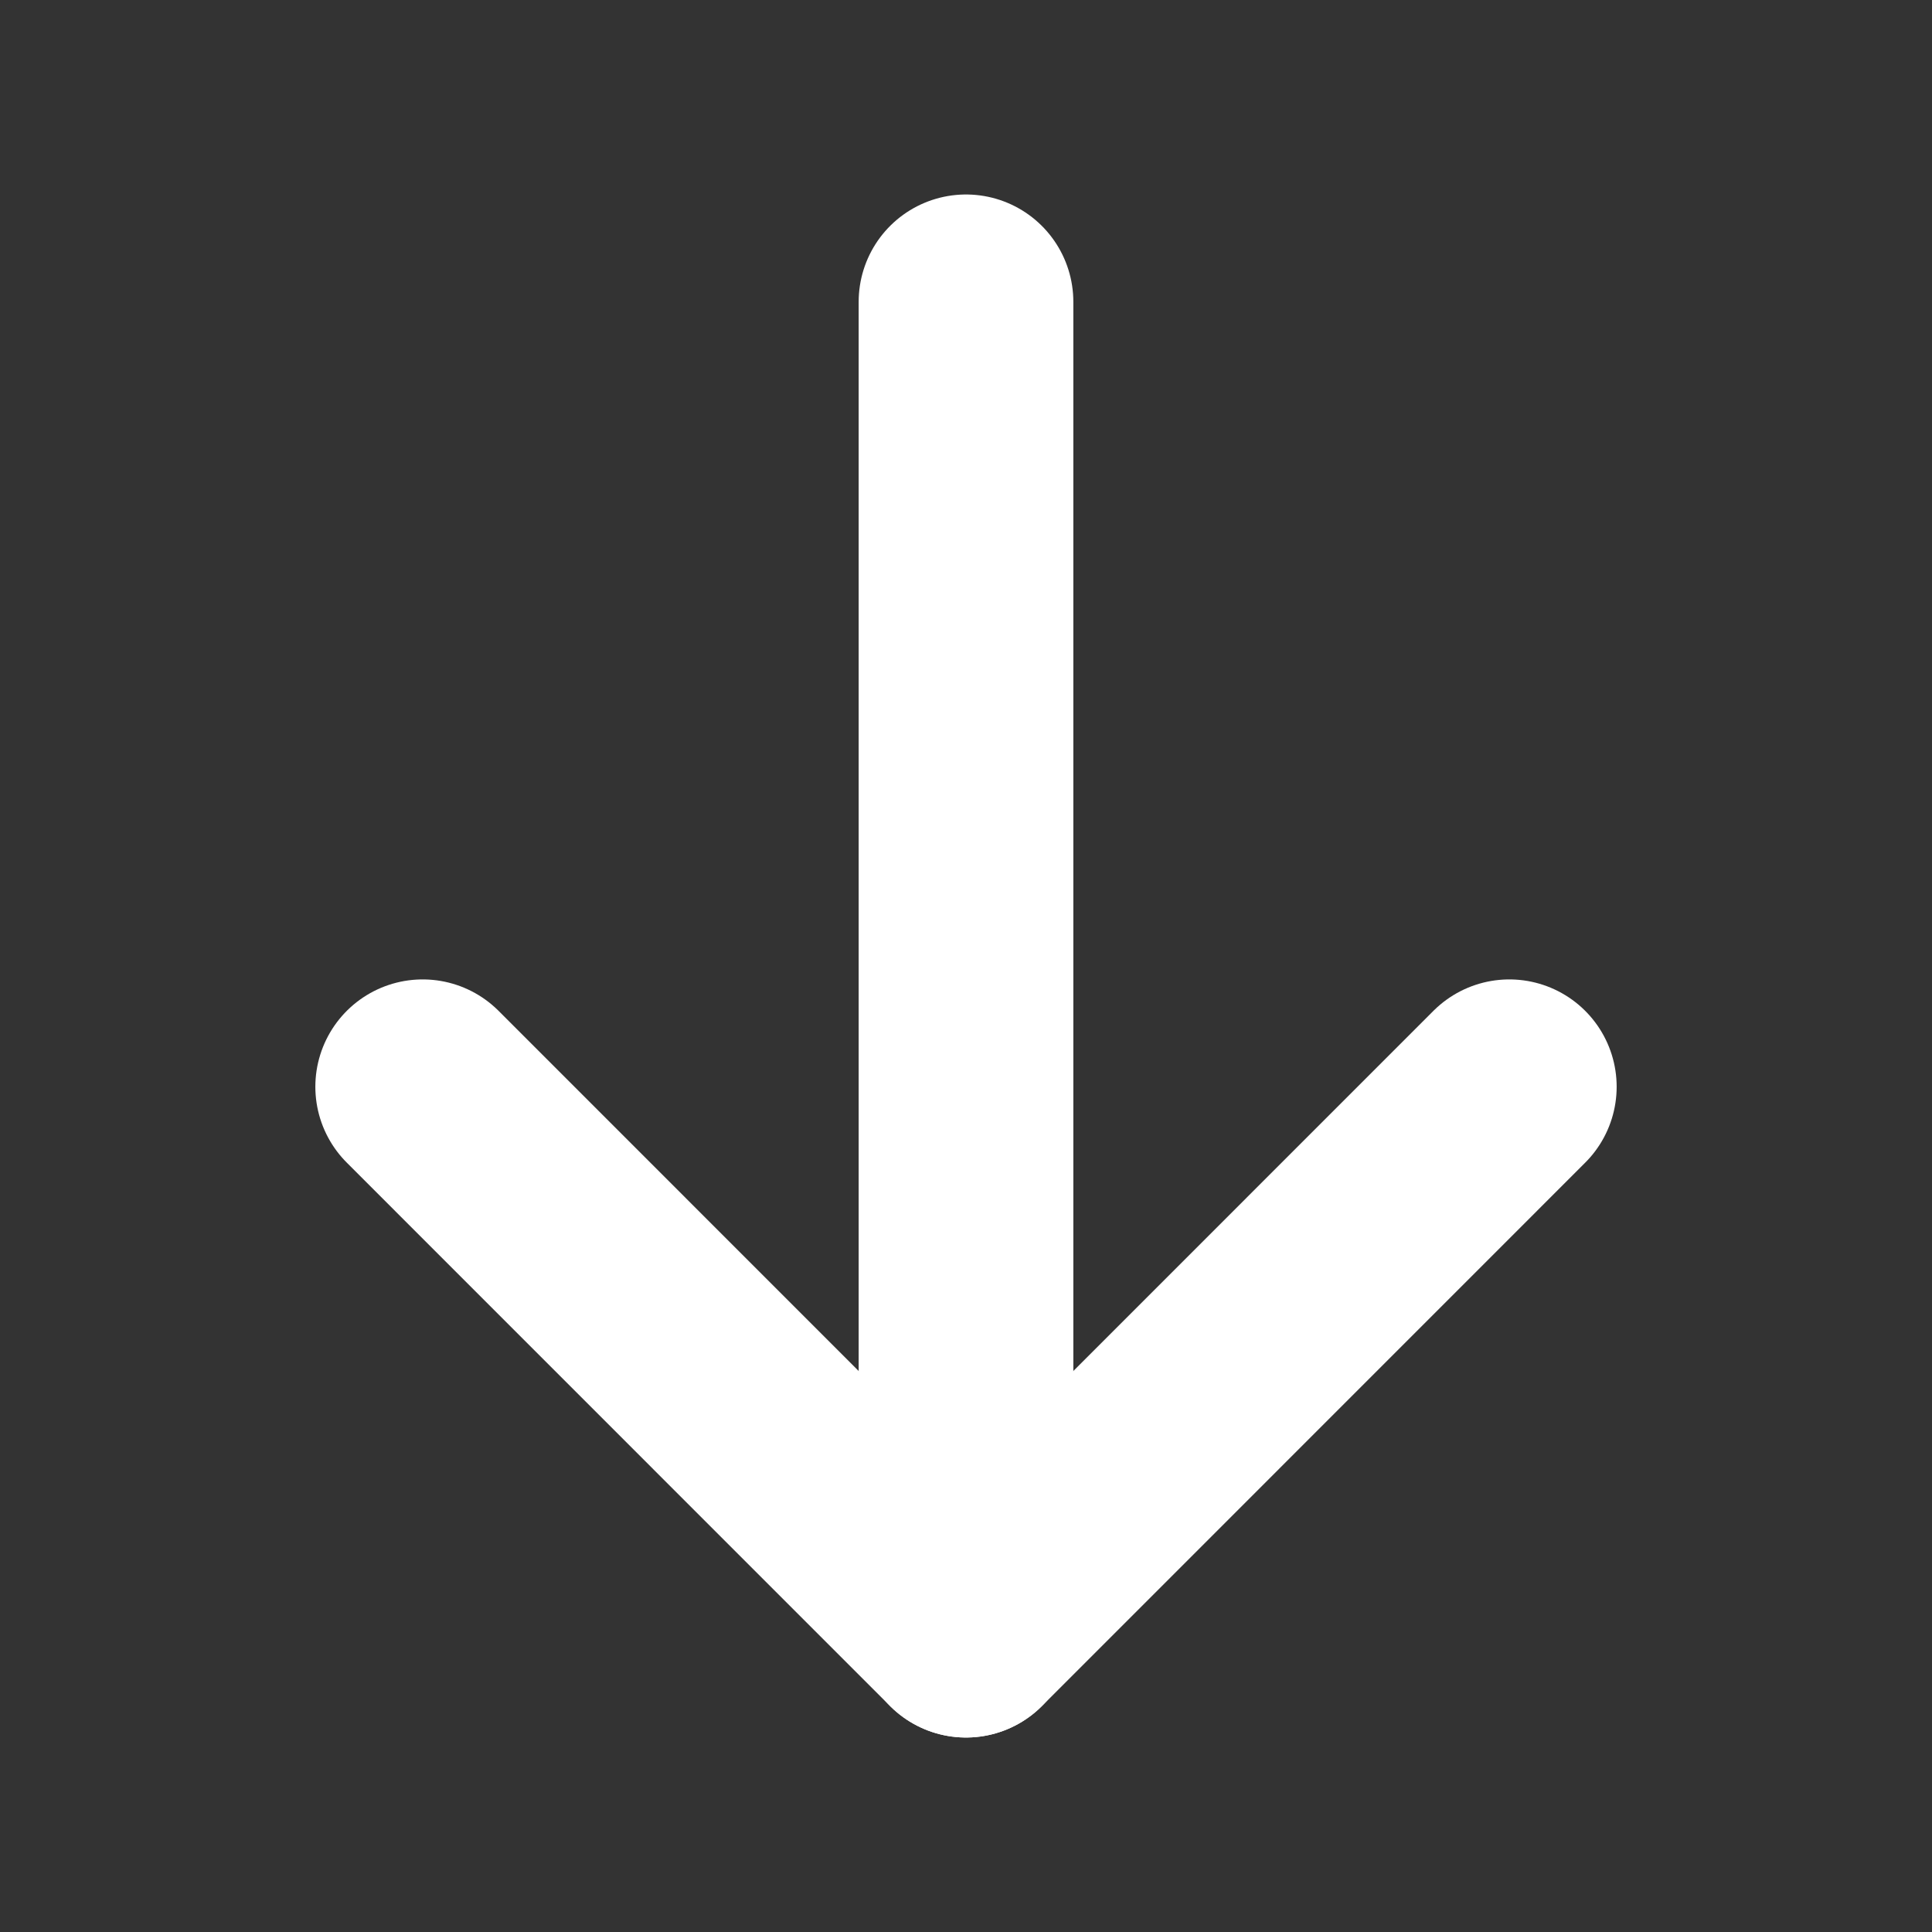
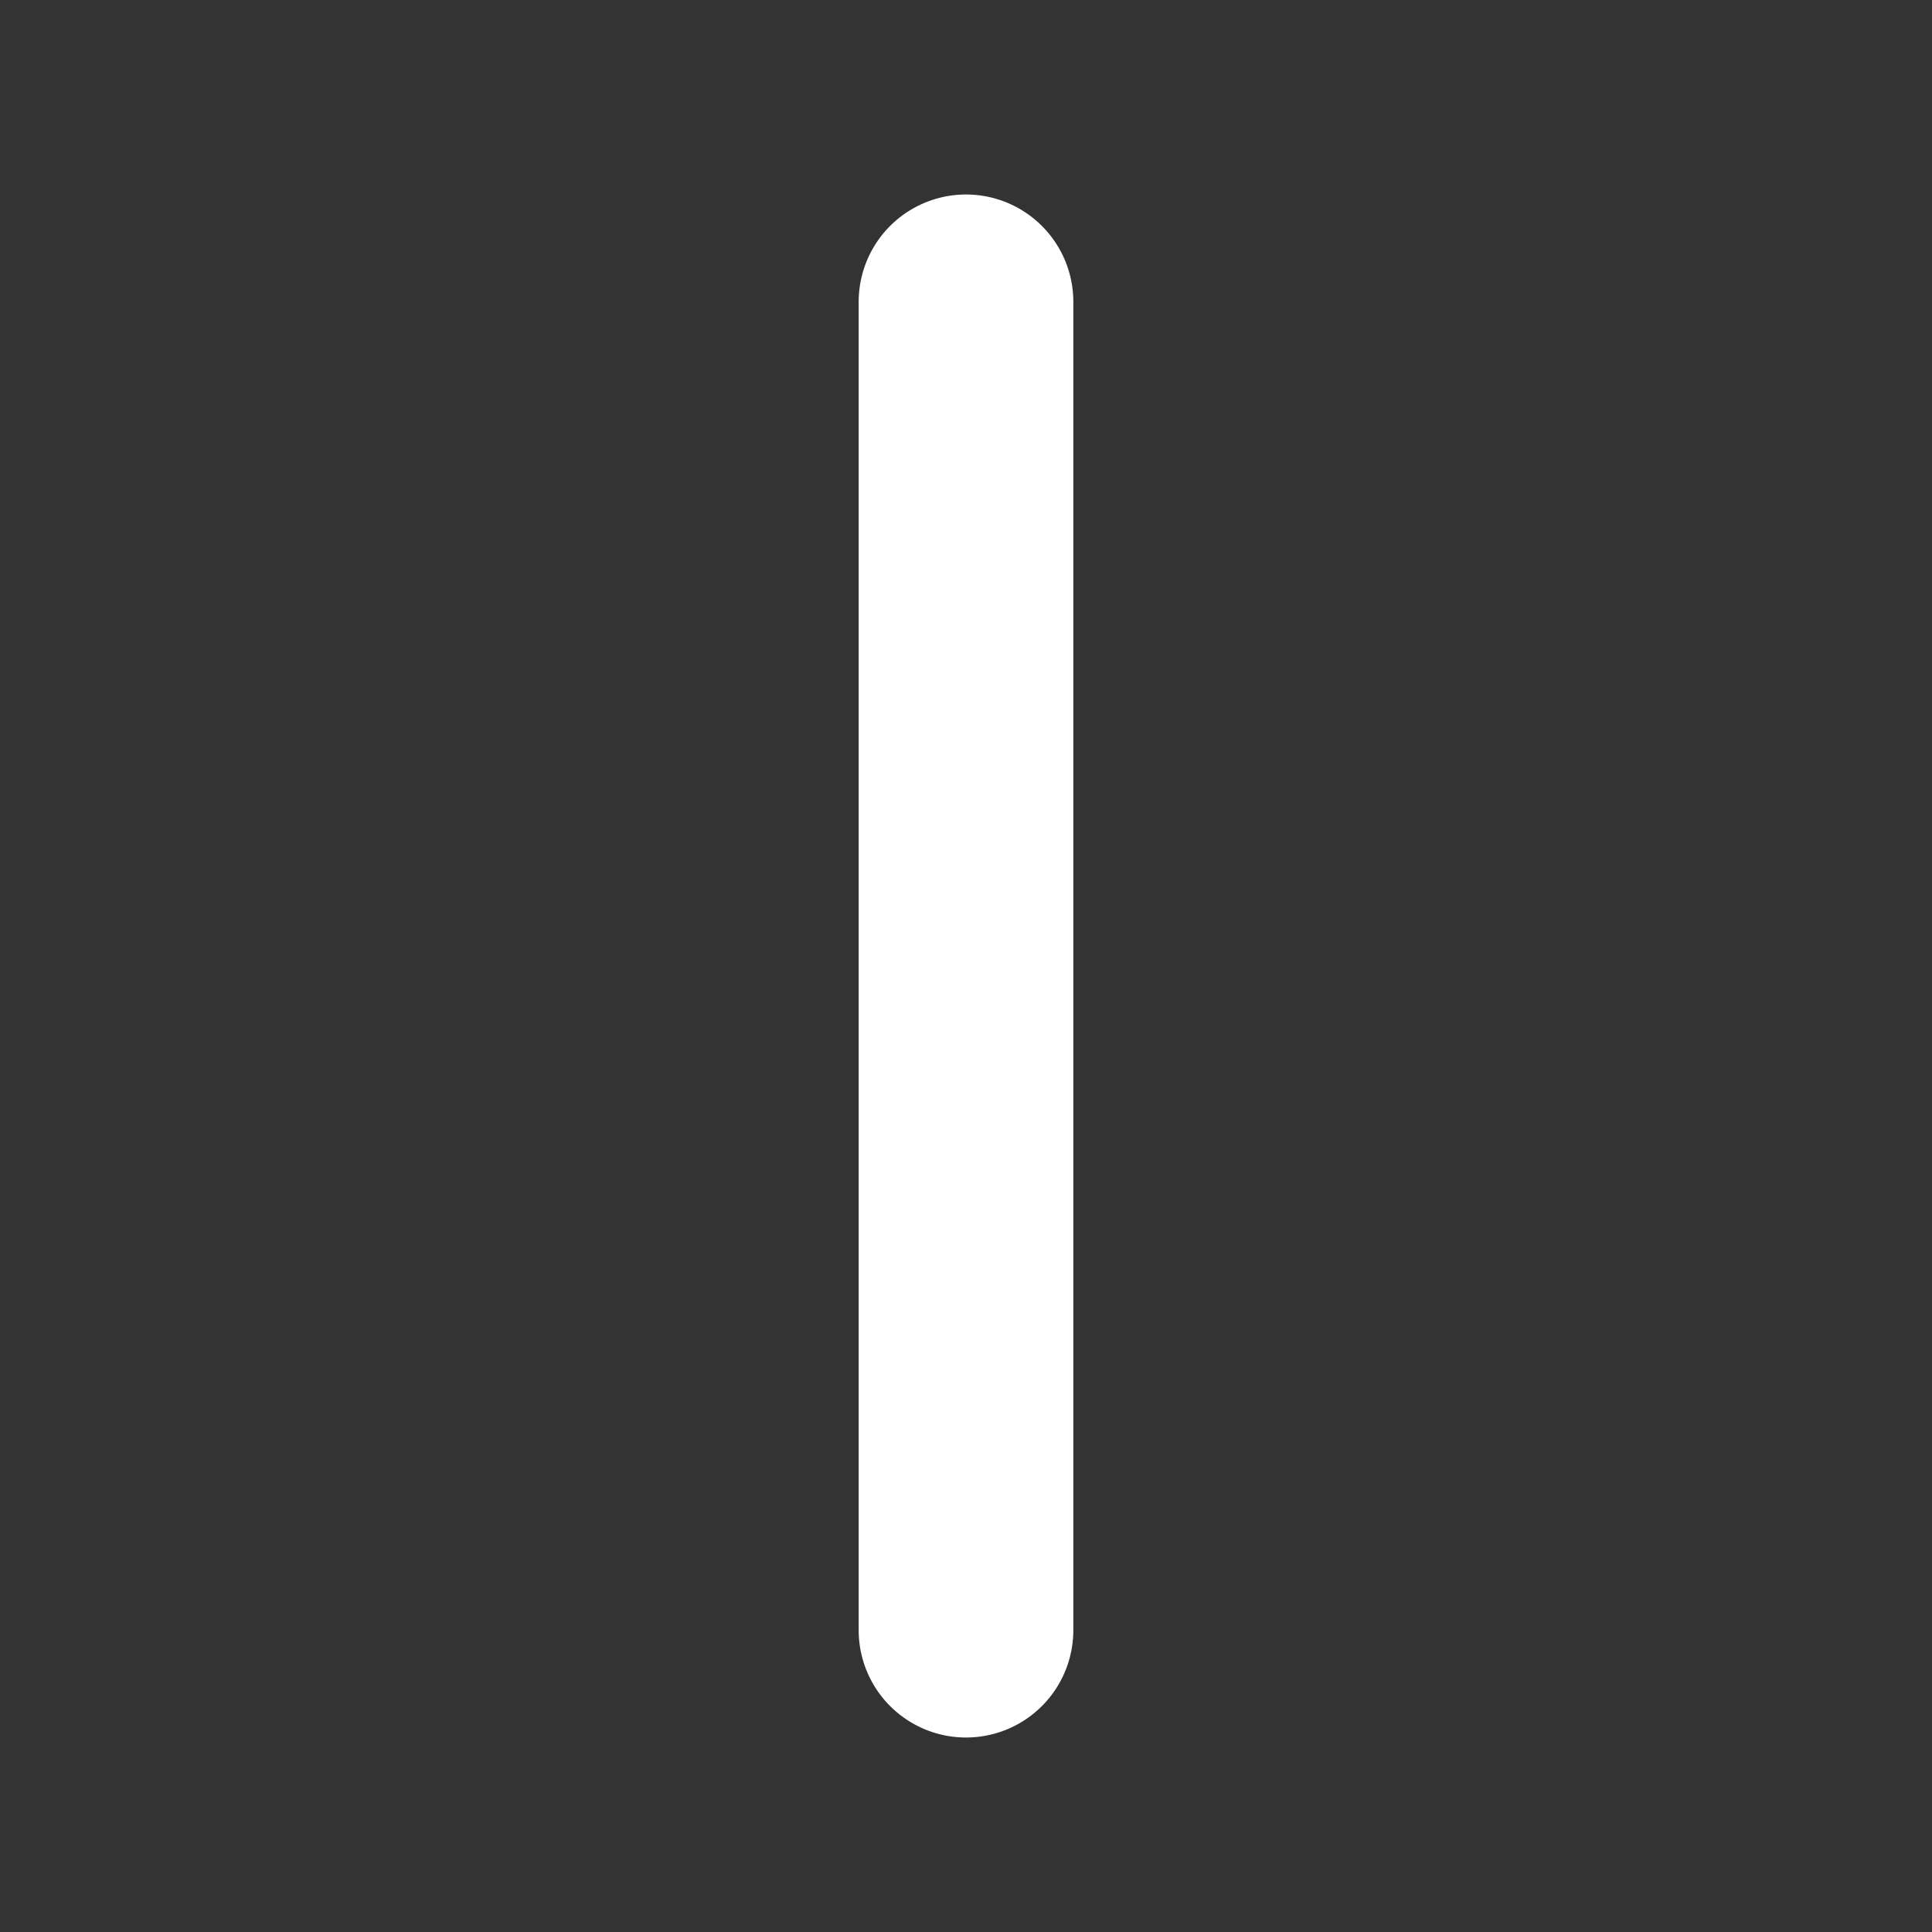
<svg xmlns="http://www.w3.org/2000/svg" width="18" height="18" viewBox="0 0 18 18" fill="none">
  <rect x="0" y="0" width="18" height="18" fill="#333333" stroke="none" />
  <path d="M9 2.812V15.188" stroke="white" stroke-width="2" stroke-linecap="round" stroke-linejoin="round" />
-   <path d="M3.938 10.125L9 15.188L14.062 10.125" stroke="white" stroke-width="2" stroke-linecap="round" stroke-linejoin="round" />
</svg>